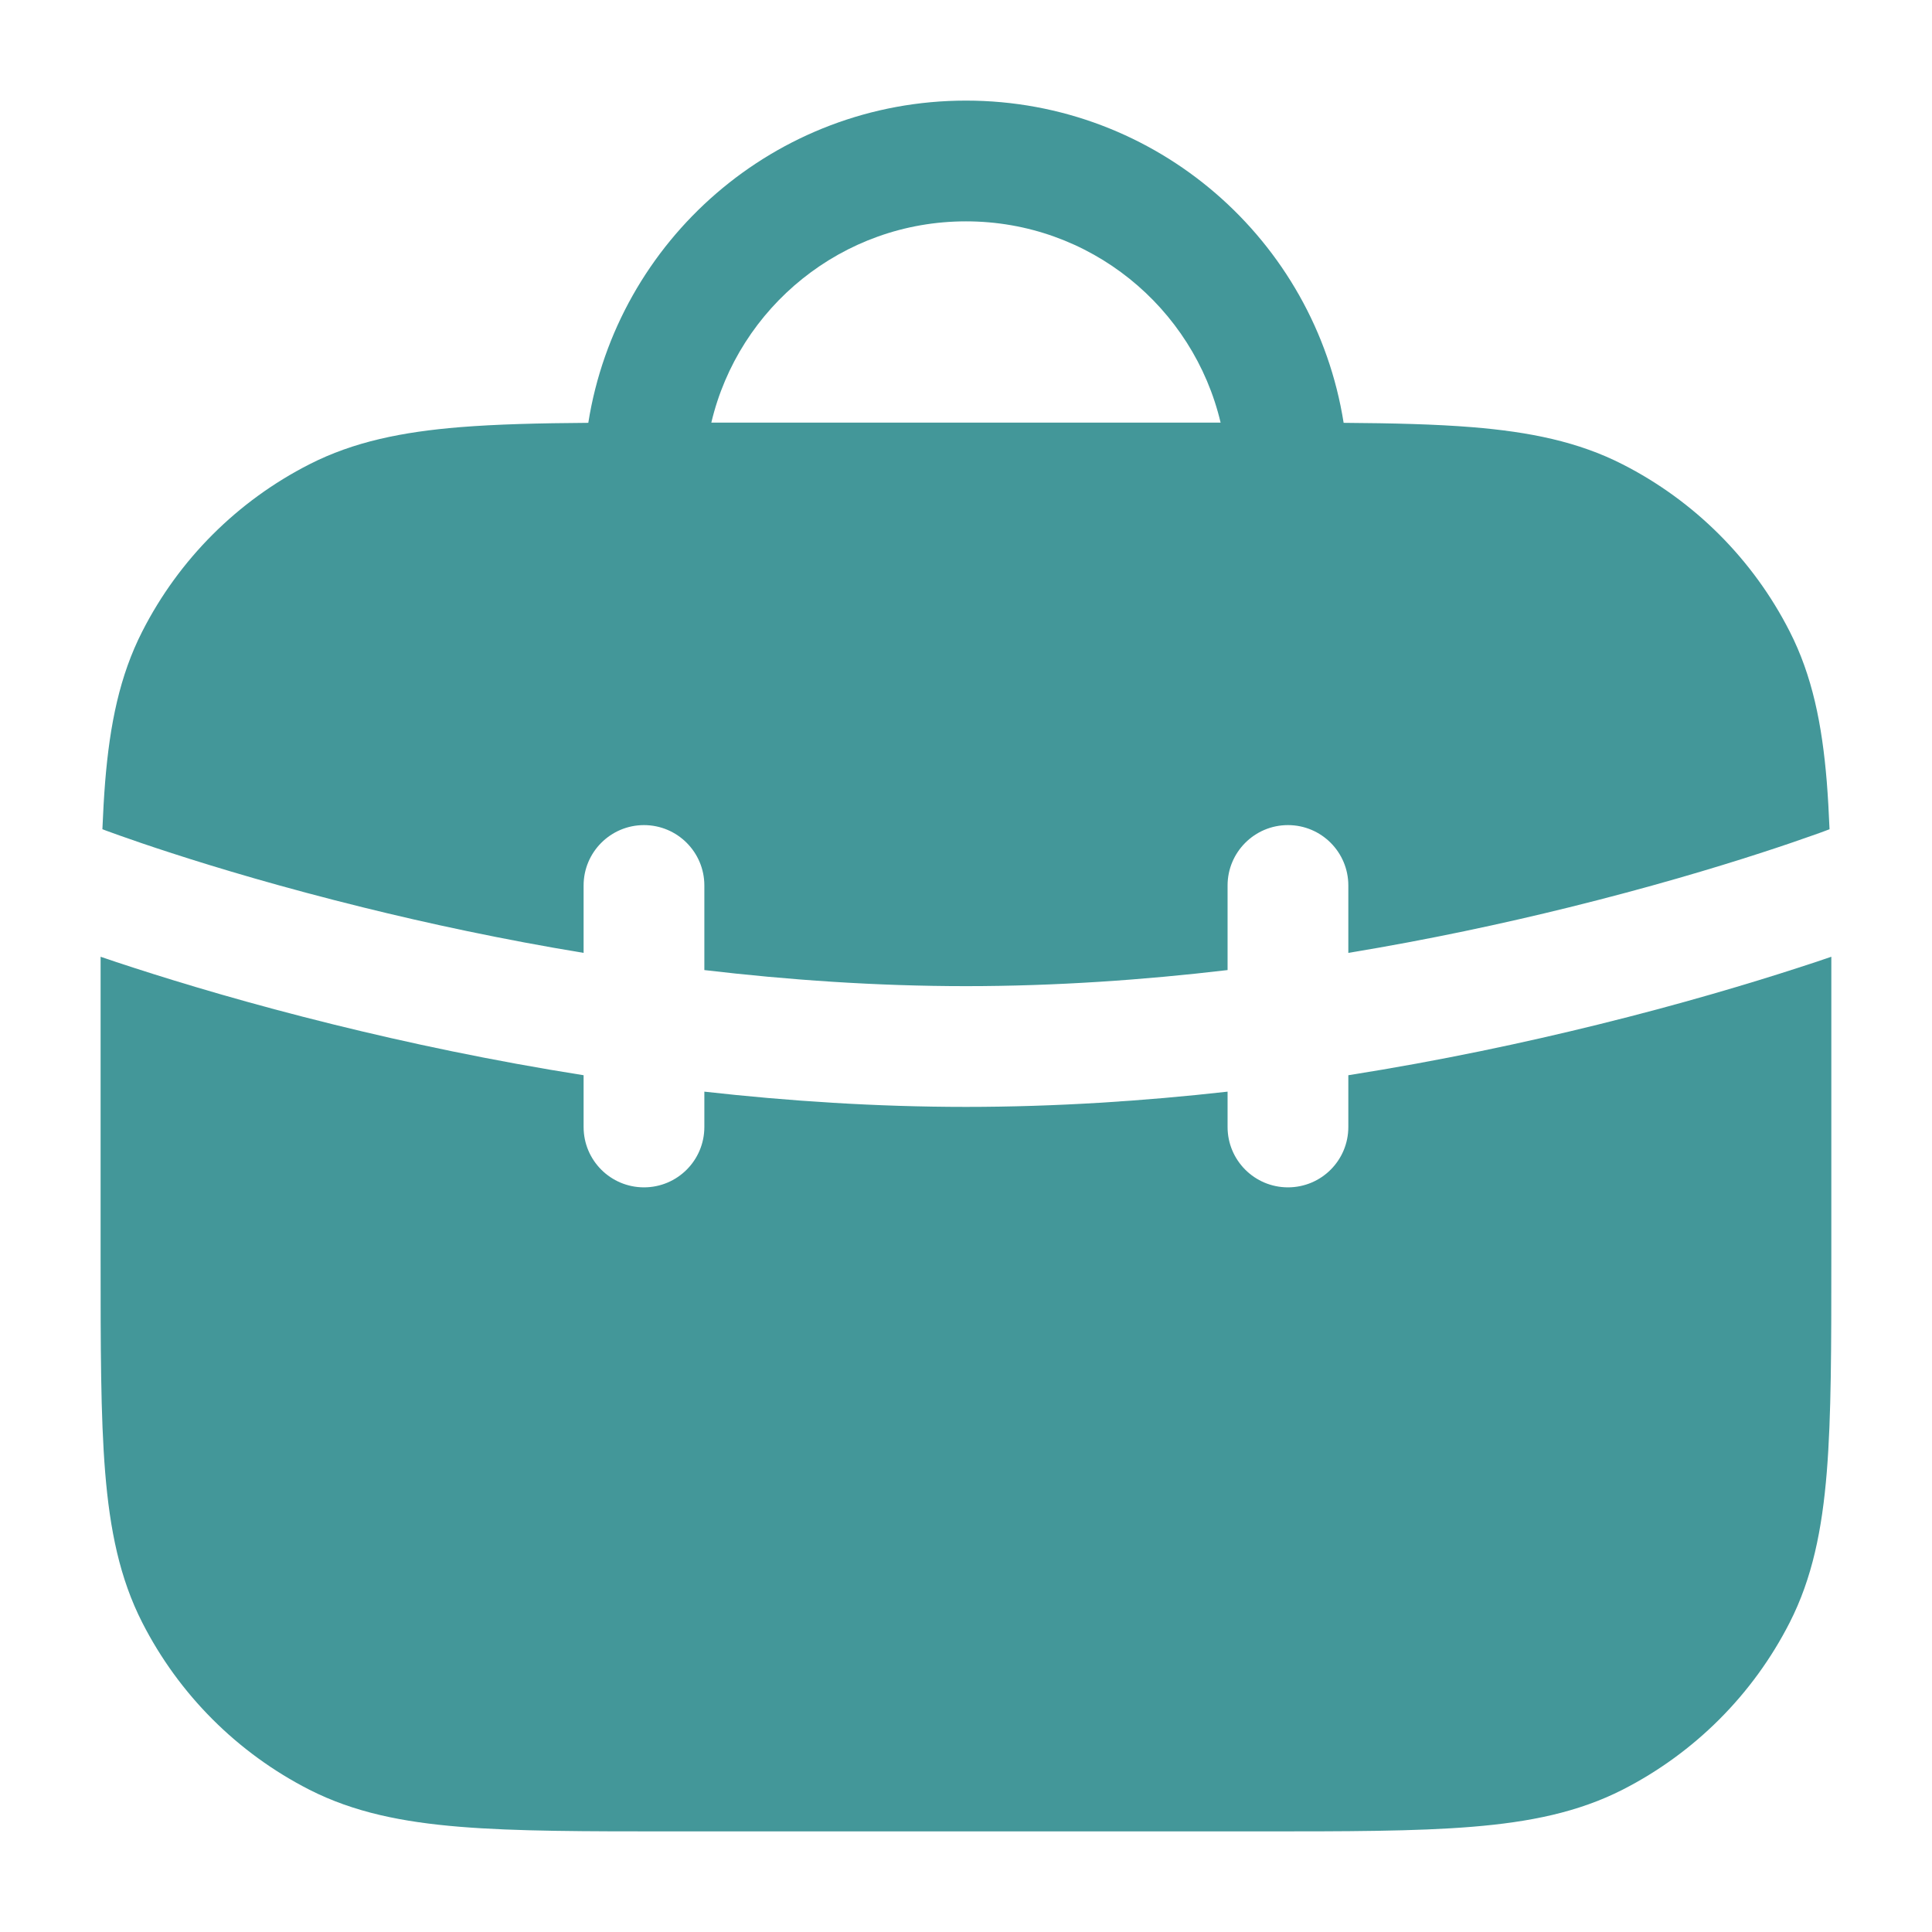
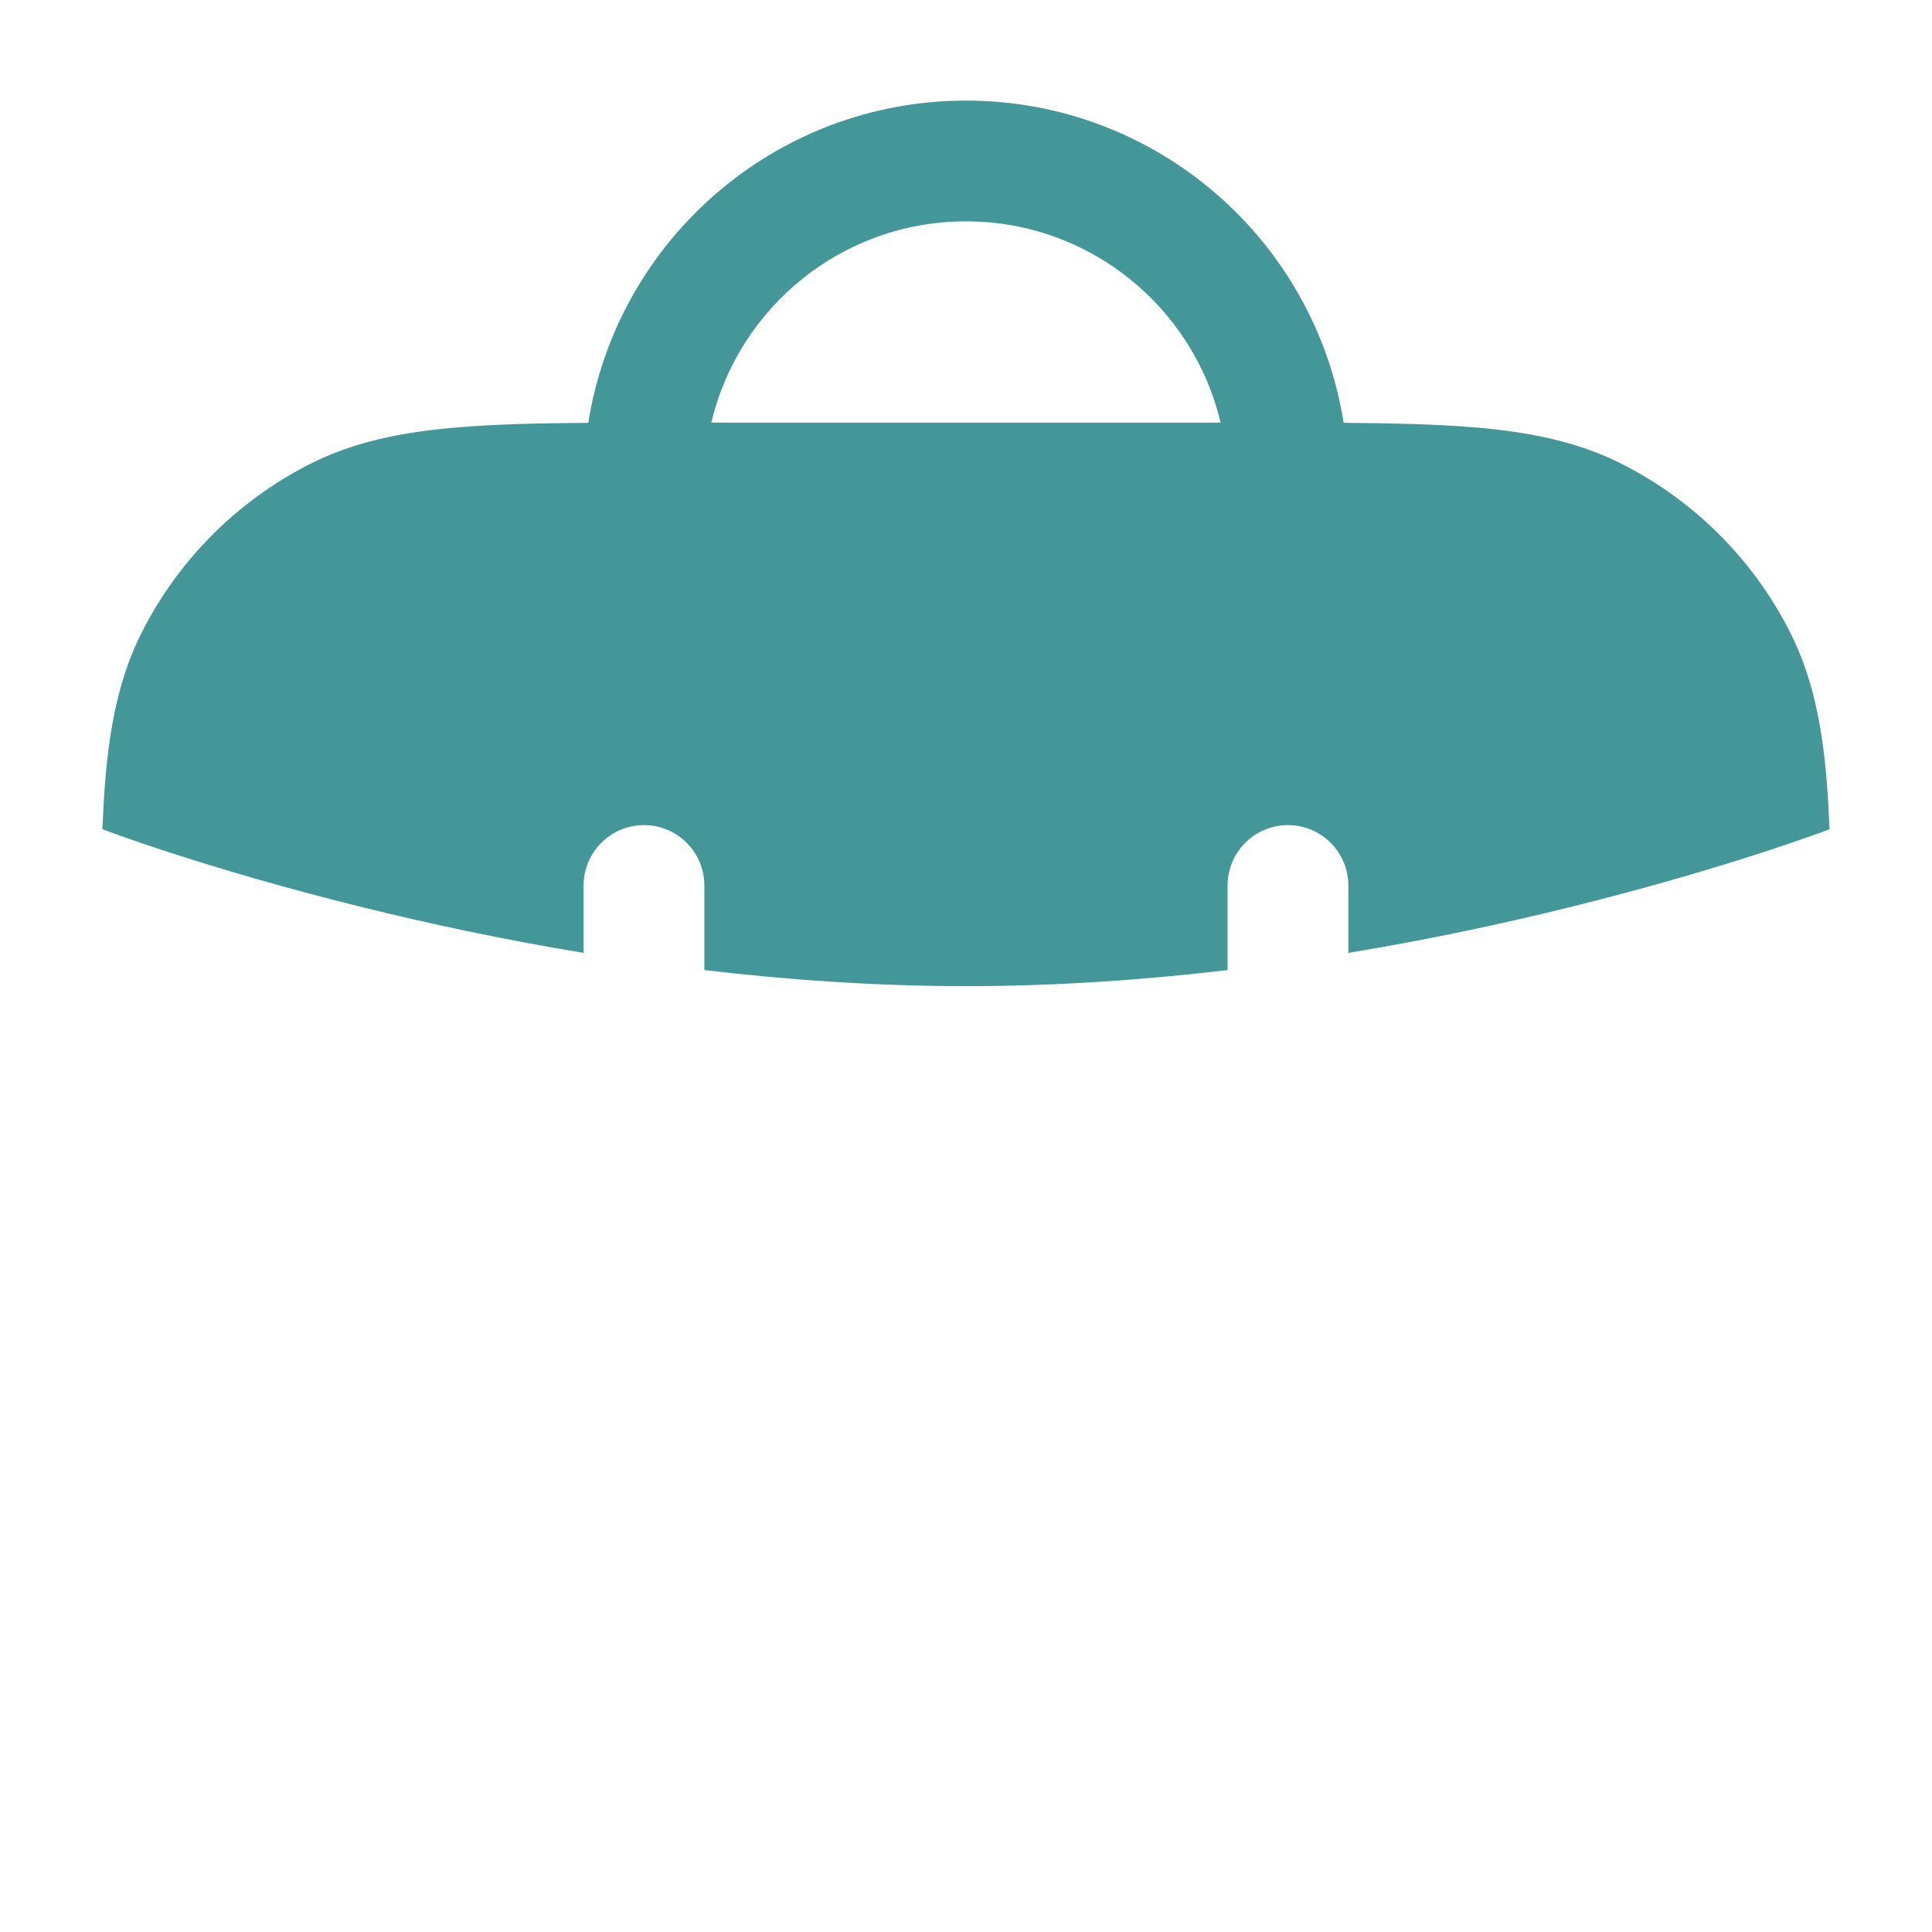
<svg xmlns="http://www.w3.org/2000/svg" width="28" height="28" viewBox="0 0 28 28" fill="none">
  <path fill-rule="evenodd" clip-rule="evenodd" d="M14 1.458C11.236 1.458 8.945 3.482 8.526 6.128C7.809 6.133 7.195 6.148 6.663 6.191C5.831 6.259 5.127 6.401 4.484 6.729C3.441 7.26 2.593 8.108 2.062 9.151C1.734 9.794 1.592 10.498 1.524 11.33C1.507 11.545 1.494 11.774 1.484 12.018L1.493 12.021L1.54 12.039C1.583 12.055 1.648 12.079 1.734 12.109C1.906 12.17 2.162 12.259 2.491 12.365C3.15 12.579 4.101 12.864 5.26 13.15C6.206 13.384 7.287 13.617 8.458 13.81V12.833C8.458 12.35 8.85 11.958 9.333 11.958C9.816 11.958 10.208 12.35 10.208 12.833V14.059C11.421 14.202 12.699 14.292 14 14.292C15.301 14.292 16.578 14.202 17.791 14.059V12.833C17.791 12.35 18.183 11.958 18.666 11.958C19.15 11.958 19.541 12.35 19.541 12.833V13.81C20.712 13.617 21.793 13.384 22.74 13.15C23.898 12.864 24.849 12.579 25.508 12.365C25.837 12.259 26.093 12.17 26.265 12.109C26.352 12.079 26.417 12.055 26.459 12.039L26.507 12.021L26.515 12.018C26.505 11.774 26.492 11.545 26.475 11.33C26.407 10.498 26.265 9.794 25.937 9.151C25.406 8.108 24.558 7.26 23.515 6.729C22.872 6.401 22.168 6.259 21.336 6.191C20.805 6.148 20.19 6.133 19.473 6.128C19.055 3.482 16.764 1.458 14 1.458ZM14 3.208C12.207 3.208 10.704 4.453 10.309 6.125H17.69C17.295 4.453 15.793 3.208 14 3.208Z" fill="#439799" />
-   <path d="M17.791 15.821V16.333C17.791 16.817 18.183 17.208 18.666 17.208C19.15 17.208 19.541 16.817 19.541 16.333V15.583C20.878 15.372 22.103 15.11 23.159 14.849C24.364 14.552 25.355 14.254 26.047 14.03C26.234 13.97 26.399 13.915 26.541 13.866C26.541 14.046 26.541 14.231 26.541 14.423V18.238C26.541 19.513 26.541 20.522 26.475 21.336C26.407 22.169 26.265 22.873 25.937 23.516C25.406 24.558 24.558 25.406 23.515 25.938C22.872 26.265 22.168 26.407 21.336 26.475C20.522 26.542 19.512 26.542 18.238 26.542H9.761C8.487 26.542 7.477 26.542 6.663 26.475C5.831 26.407 5.127 26.265 4.484 25.938C3.441 25.406 2.593 24.558 2.062 23.516C1.734 22.873 1.592 22.169 1.524 21.336C1.458 20.522 1.458 19.513 1.458 18.238V14.428C1.458 14.235 1.458 14.047 1.458 13.866C1.6 13.915 1.765 13.97 1.952 14.03C2.644 14.254 3.635 14.552 4.84 14.849C5.897 15.11 7.122 15.372 8.458 15.583V16.333C8.458 16.817 8.85 17.208 9.333 17.208C9.816 17.208 10.208 16.817 10.208 16.333V15.821C11.421 15.957 12.697 16.042 14 16.042C15.302 16.042 16.578 15.957 17.791 15.821Z" fill="#439799" />
</svg>